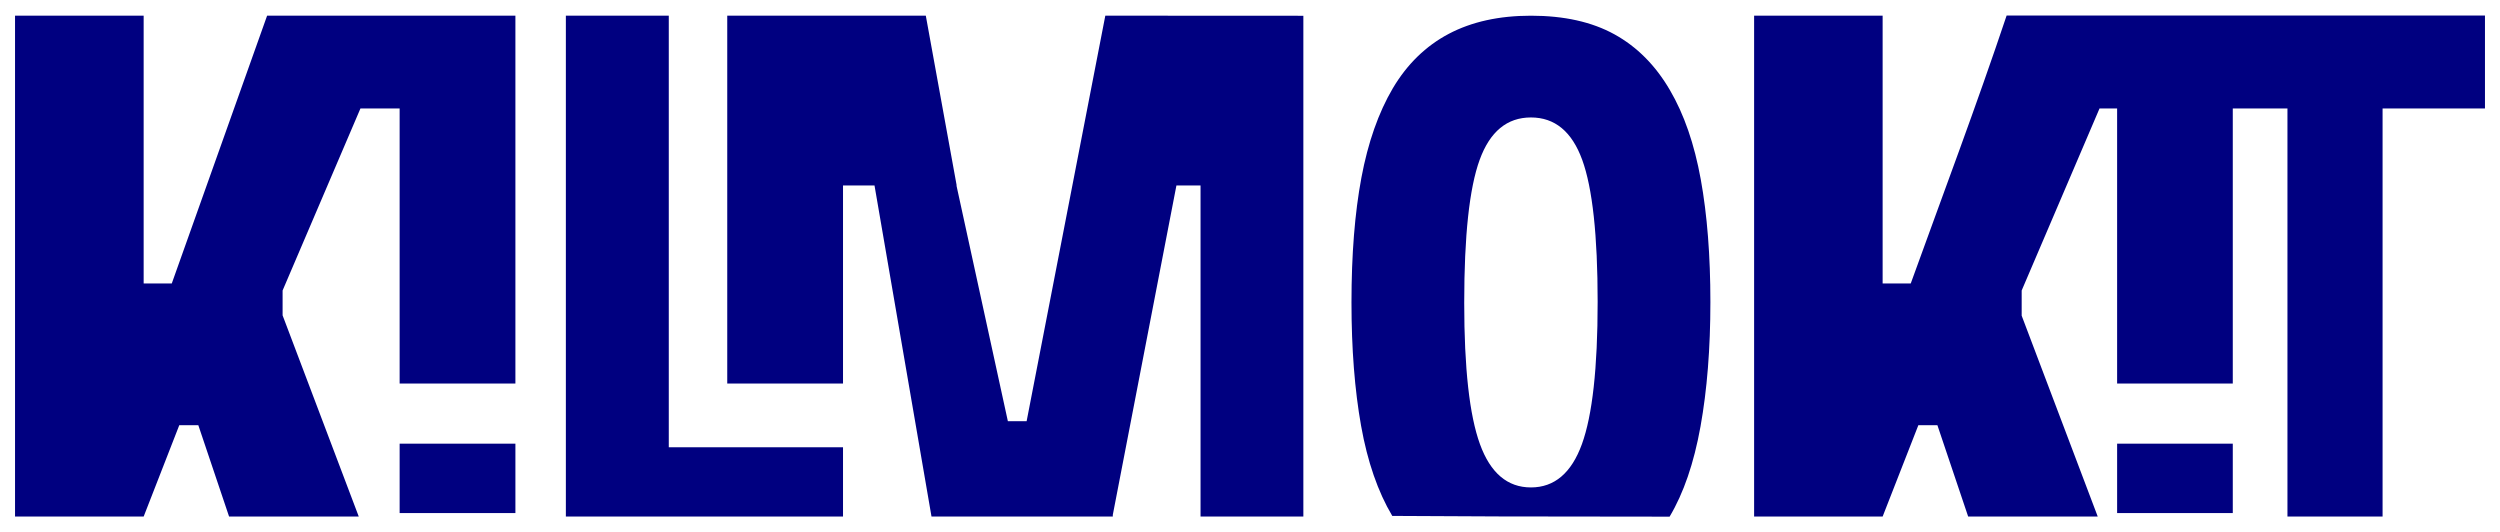
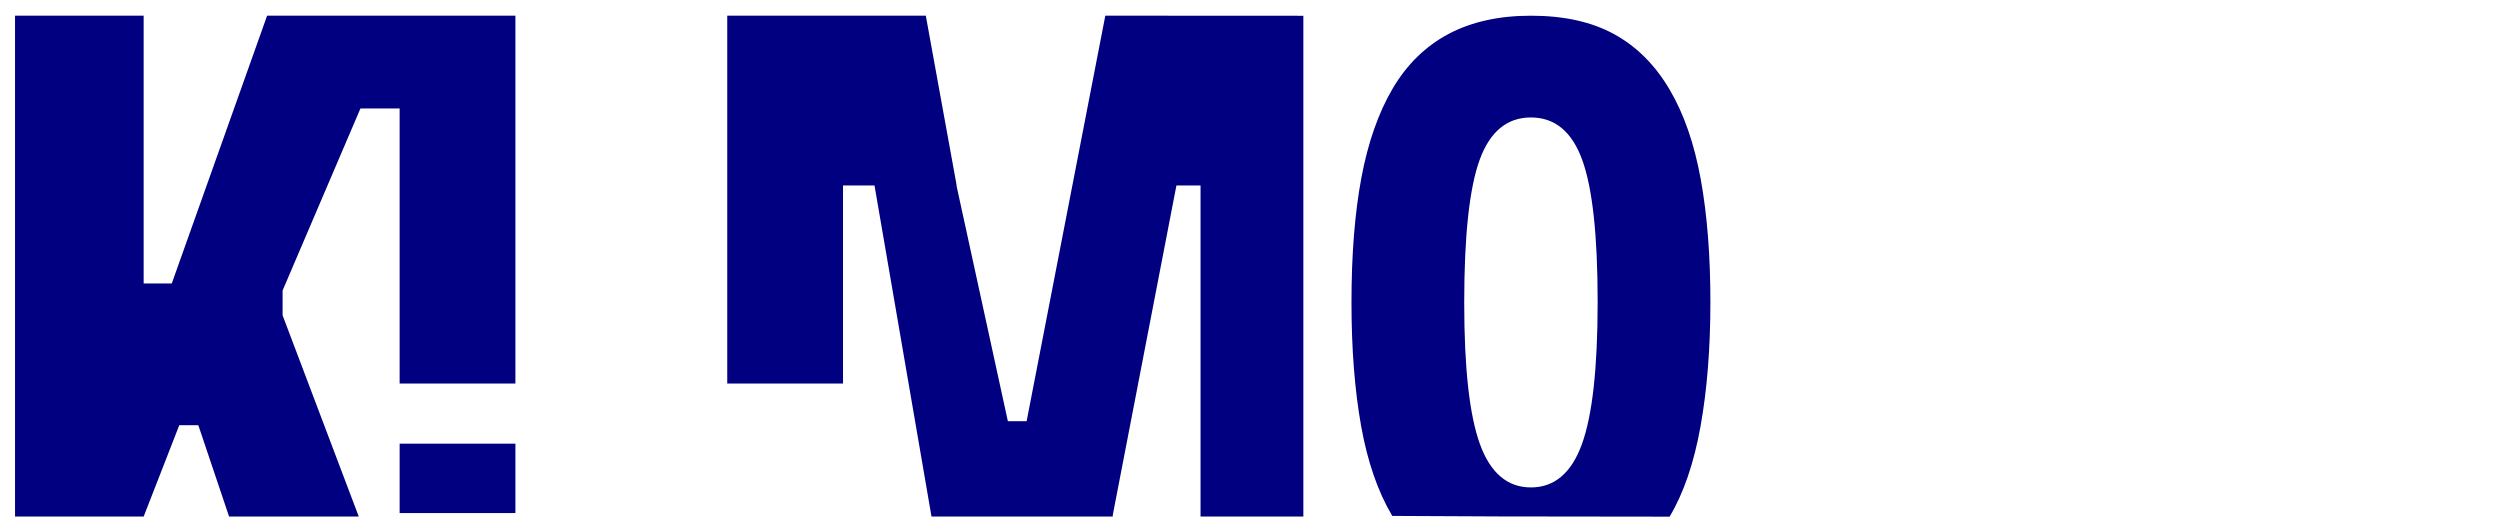
<svg xmlns="http://www.w3.org/2000/svg" version="1.1" width="1024" height="218" viewBox="-4.46 -4.46 741.636 157.577" id="svg2">
  <defs id="defs4" />
  <path d="m 0,0.031 0,148.594 38.156,0 10.563,-27.094 5.656,0 9.125,27.094 38.469,0 -22.594,-59.688 0,-7.375 23.094,-54 11.625,0 0,81.594 34.344,0 0,-109.125 -73.657,0 L 46.5,79.469 l -8.344,0 0,-79.438 -38.156,0 z M 114.094,127 l 0,20.594 34.344,0 0,-20.594 -34.344,0 z" id="path3105" style="fill:#000080;fill-opacity:1;stroke:none" />
-   <path d="m 590.812,0 c -8.897,26.565 -18.883,53.044 -28.437,79.469 l -8.344,0 0,-79.438 -38.125,0 0,148.594 38.125,0 10.594,-27.094 5.656,0 9.125,27.094 38.438,0 -22.563,-59.594 0,-7.469 23.094,-54 5.219,0 0,81.594 34.312,0 0,-81.594 16.219,0 0,121.062 28.219,0 0,-121.062 30.375,0 0,-27.562 -141.907,0 z m 32.782,127 0,20.594 34.312,0 0,-20.594 -34.312,0 z" id="path3090" style="fill:#000080;fill-opacity:1;stroke:none" />
-   <path d="m 163.406,0.031 0,148.592 82.218,0 0,-20.56 -51.687,0 0,-128.032 z" id="rect3016" style="fill:#000080;fill-opacity:1;stroke:none" />
  <path d="m 211.281,0.031 0,109.122 34.343,0 0,-58.747 9.344,0 16.906,98.217 0.219,0 53.563,0 0,-0.5 18.875,-97.717 7.156,0 0,98.217 30.5,0 0,-148.561 -58.75,-0.03 -23.344,120.311 -5.562,0 -15.25,-69.936 0.06,0 -9.156,-50.376 z" id="rect3026" style="fill:#000080;fill-opacity:1;stroke:none" />
  <path d="m 502.935,84.998 c 0,13.756 -0.979,26.065 -2.938,36.935 -1.959,10.87 -5.013,19.77 -9.161,26.72 -61.558,-0.1 -45.563,0 -82.274,-0.22 -4.264,-7.17 -7.346,-16.07 -9.247,-26.72 -1.901,-10.65 -2.852,-22.849 -2.852,-36.605 0,-14.196 0.979,-26.525 2.938,-36.989 1.959,-10.464 5.07,-19.318 9.334,-26.562 4.263,-7.17 9.794,-12.549 16.593,-16.135 6.799,-3.585 14.922,-5.377 24.371,-5.378 9.852,0 18.12,1.848 24.803,5.543 6.683,3.696 12.157,9.202 16.42,16.519 4.206,7.171 7.26,16.006 9.161,26.506 1.901,10.501 2.852,22.629 2.852,36.386 z m -33.445,0 c 0,-19.757 -1.527,-33.824 -4.581,-42.202 -3.053,-8.378 -8.124,-12.568 -15.21,-12.568 -7.086,0 -12.157,4.19 -15.21,12.568 -3.054,8.378 -4.581,22.519 -4.581,42.421 0,19.396 1.556,33.366 4.667,41.926 3.112,8.56 8.153,12.84 15.124,12.84 6.971,0 12.013,-4.28 15.124,-12.84 3.111,-8.56 4.667,-22.61 4.667,-42.145 z" id="path3039" style="fill:#000080;fill-opacity:1;stroke:none" />
</svg>